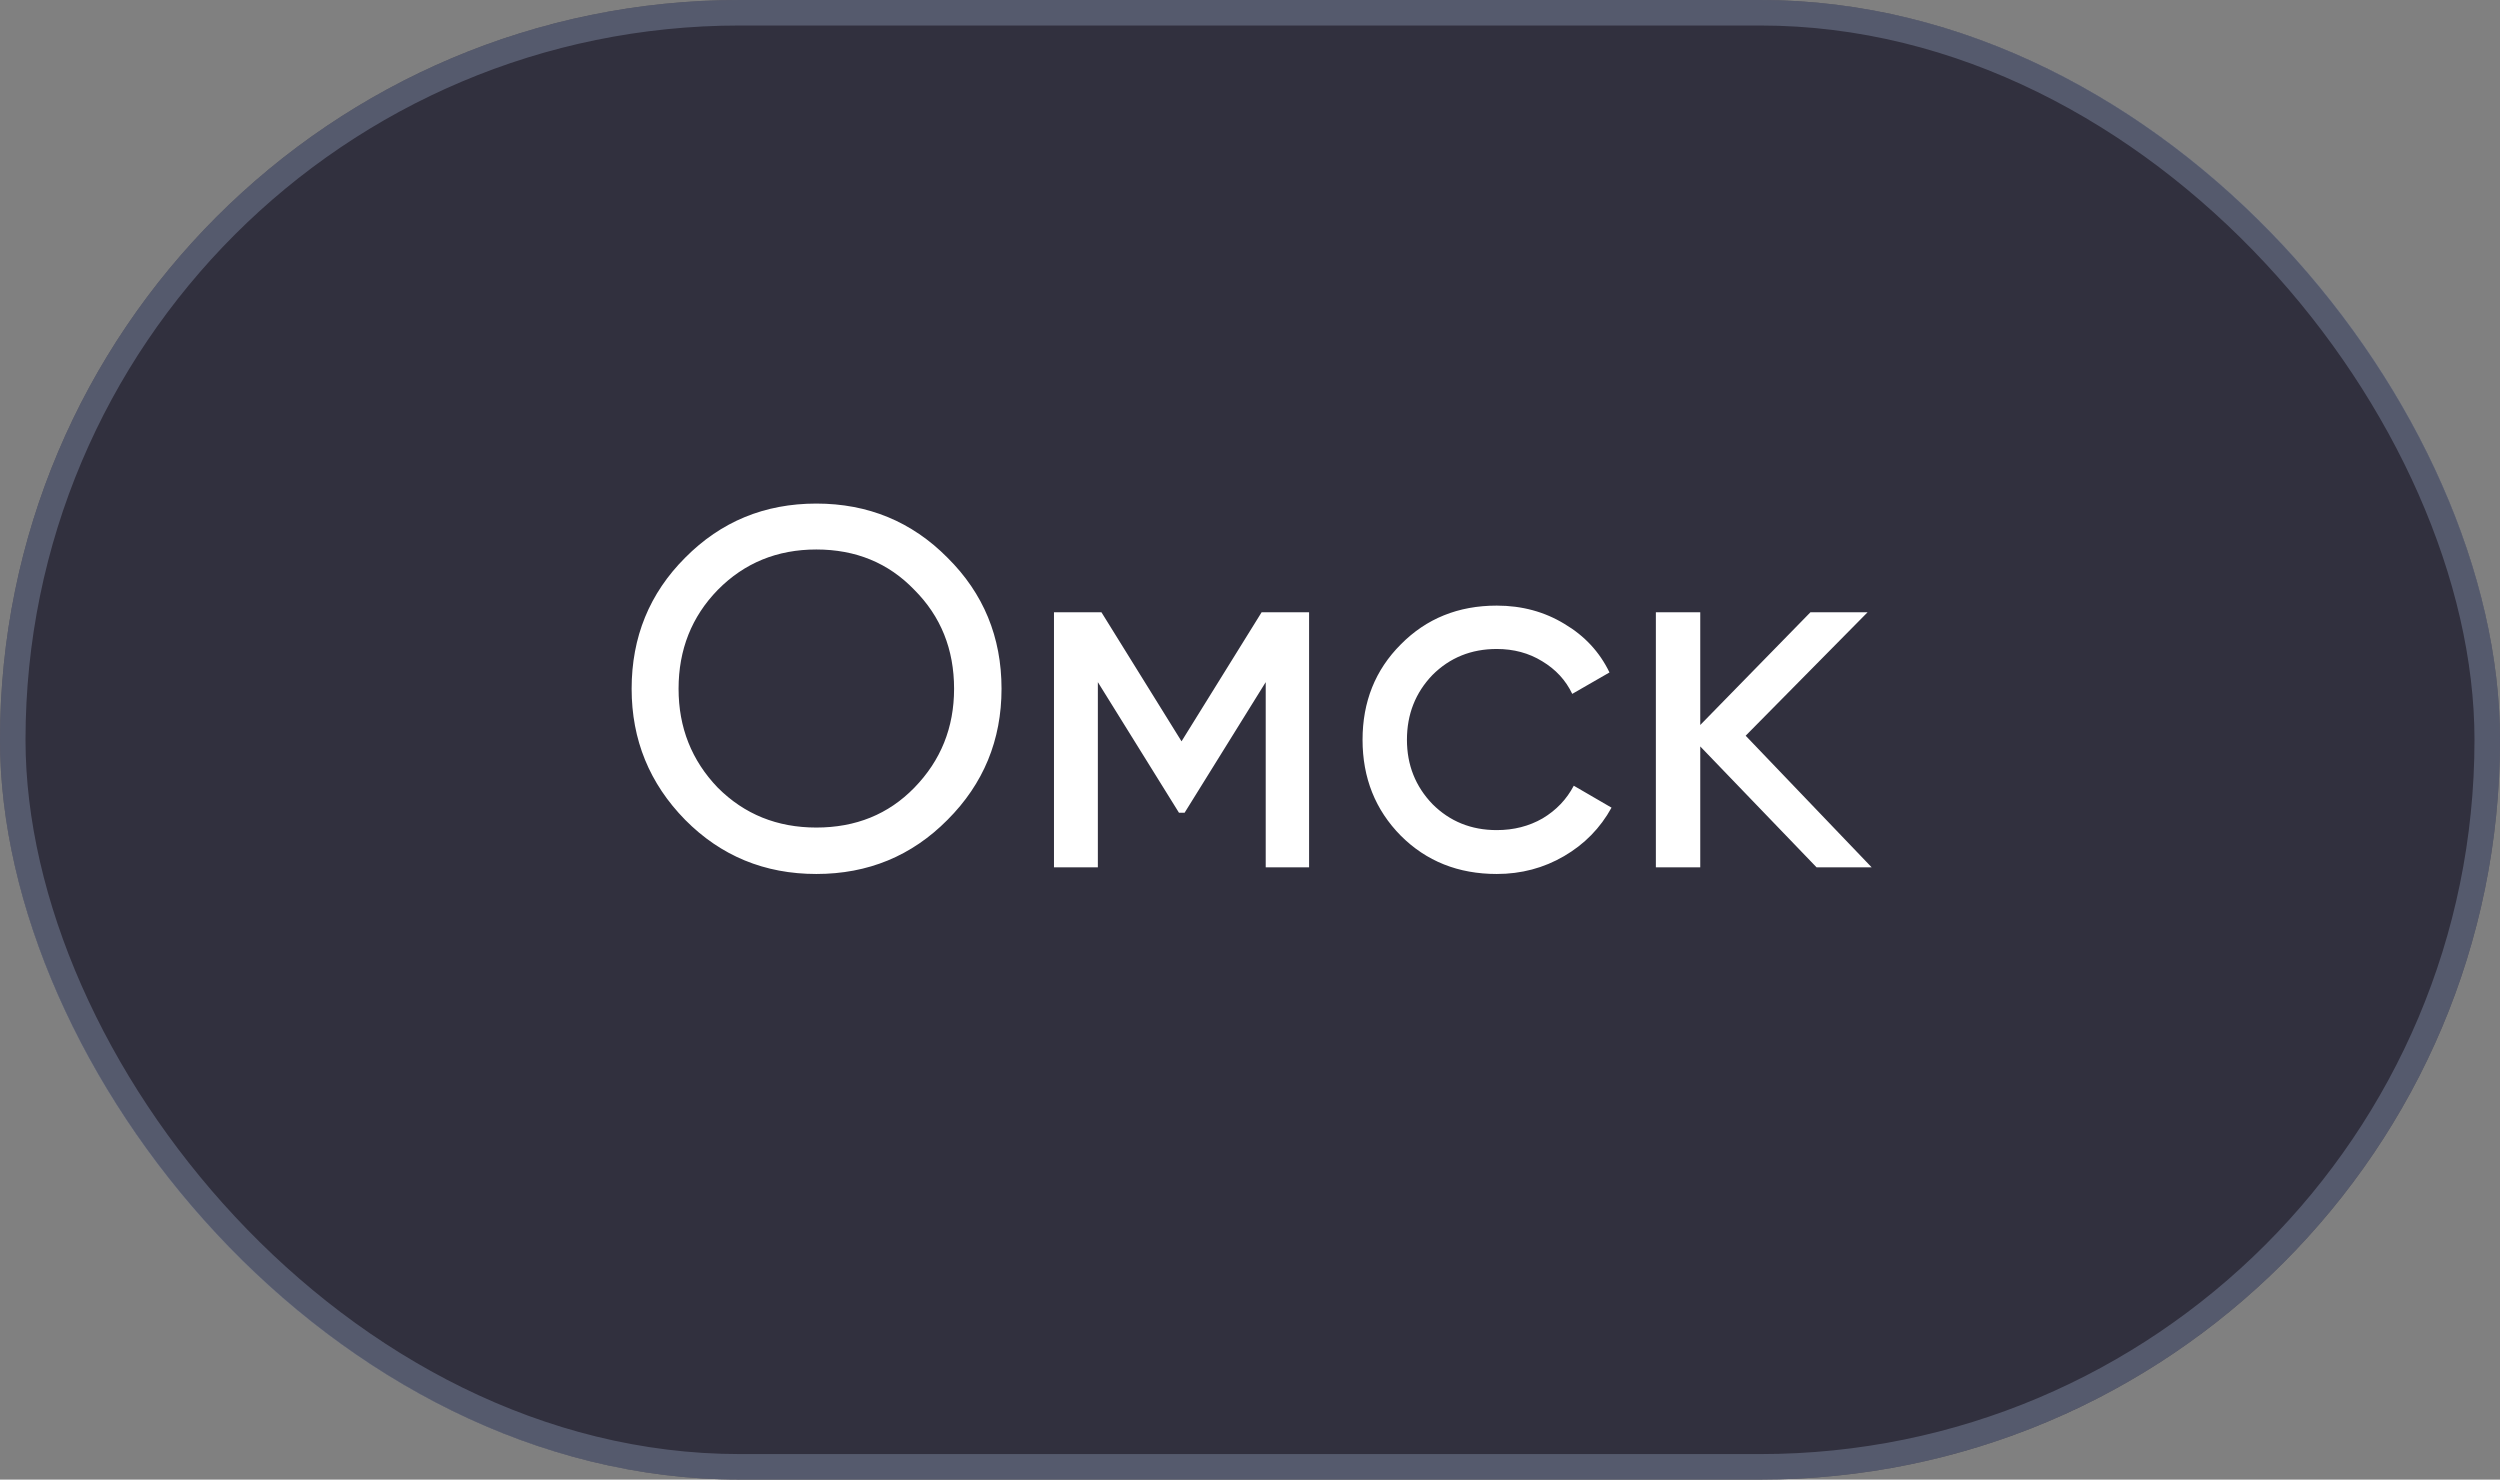
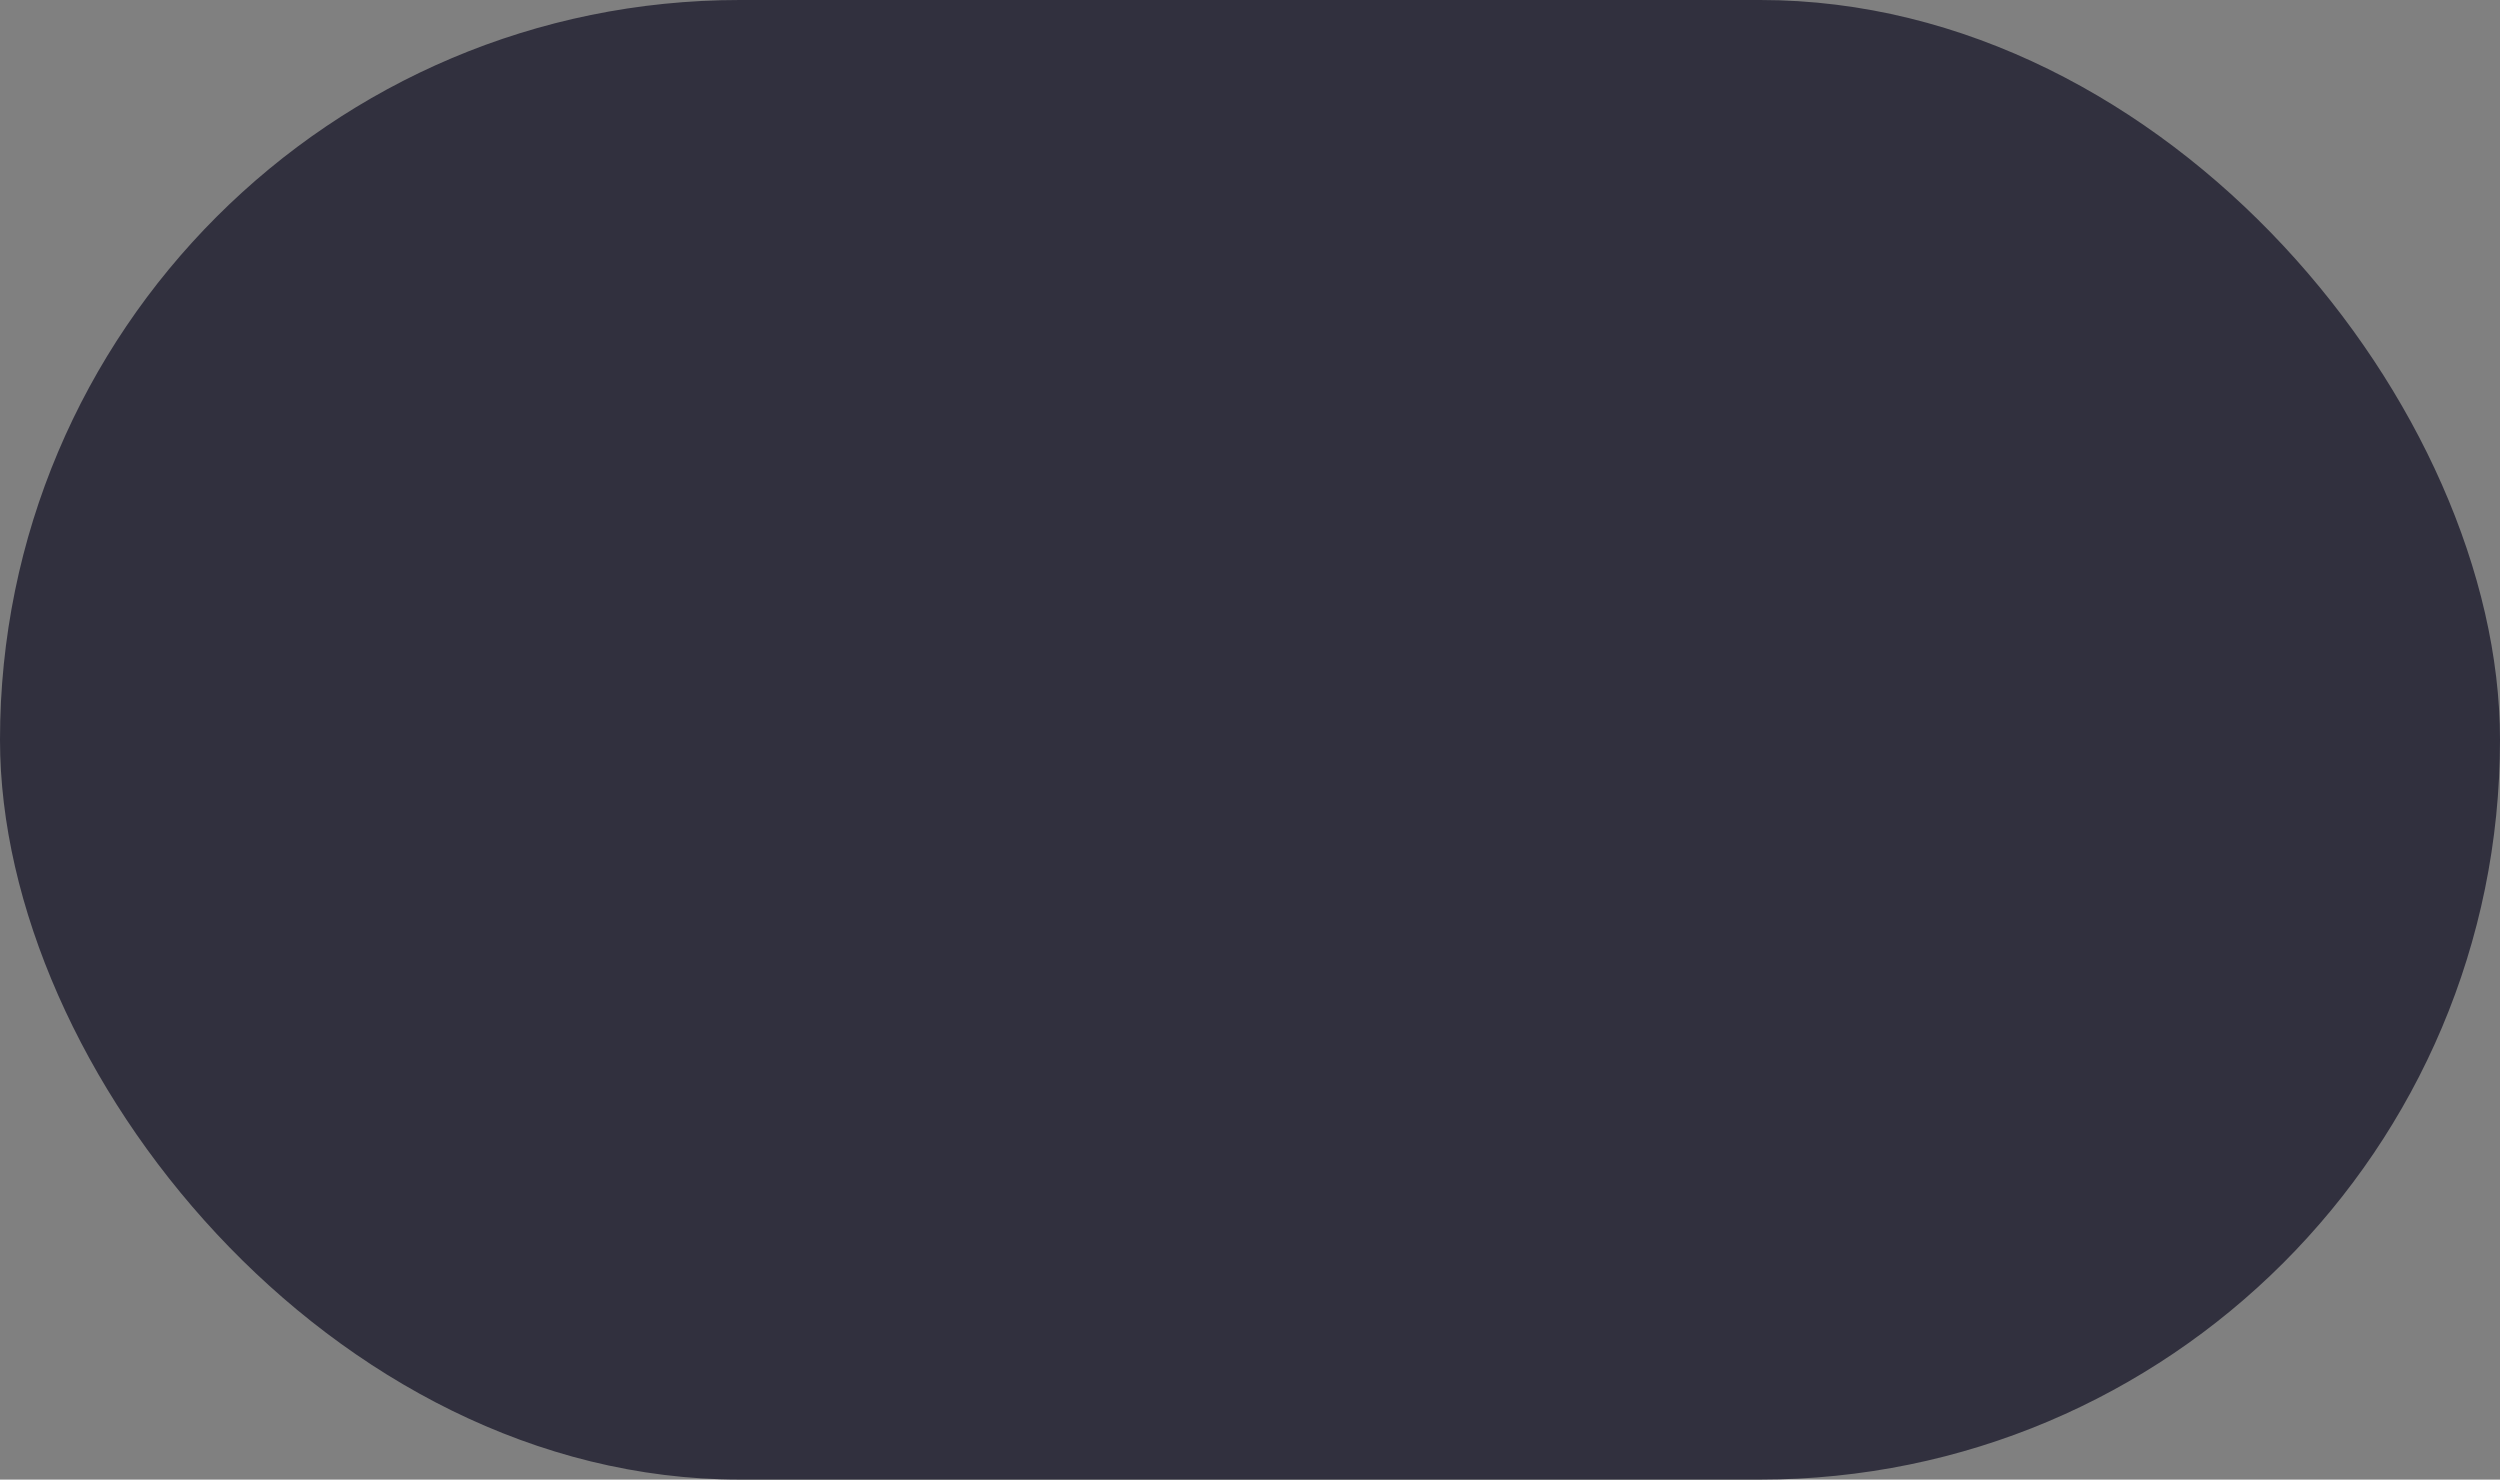
<svg xmlns="http://www.w3.org/2000/svg" width="98" height="58" viewBox="0 0 98 58" fill="none">
  <rect x="0" y="0" width="98" height="58" fill="#808080" stroke="none" />
  <rect width="98" height="58" rx="29" fill="#31303E" />
-   <rect x="0.5" y="0.5" width="97" height="57" rx="28.5" stroke="#7A859C" stroke-opacity="0.5" />
-   <path d="M24.76 27C24.76 24.973 25.46 23.26 26.86 21.86C28.26 20.447 29.973 19.74 32 19.74C34.027 19.74 35.74 20.447 37.14 21.86C38.553 23.26 39.26 24.973 39.26 27C39.26 29.013 38.553 30.727 37.14 32.14C35.74 33.553 34.027 34.26 32 34.26C29.973 34.26 28.26 33.553 26.86 32.14C25.46 30.713 24.76 29 24.76 27ZM37.4 27C37.4 25.453 36.88 24.16 35.84 23.12C34.827 22.067 33.547 21.54 32 21.54C30.467 21.54 29.18 22.067 28.14 23.12C27.113 24.173 26.6 25.467 26.6 27C26.6 28.52 27.113 29.813 28.14 30.88C29.18 31.92 30.467 32.44 32 32.44C33.547 32.44 34.827 31.92 35.84 30.88C36.88 29.813 37.4 28.52 37.4 27ZM49.456 24H51.316V34H49.616V26.74L46.436 31.86H46.216L43.036 26.74V34H41.316V24H43.176L46.316 29.06L49.456 24ZM58.672 34.26C57.166 34.26 55.912 33.76 54.912 32.76C53.912 31.747 53.412 30.493 53.412 29C53.412 27.507 53.912 26.26 54.912 25.26C55.912 24.247 57.166 23.74 58.672 23.74C59.659 23.74 60.546 23.98 61.332 24.46C62.119 24.927 62.706 25.56 63.092 26.36L61.632 27.2C61.379 26.667 60.986 26.24 60.452 25.92C59.932 25.6 59.339 25.44 58.672 25.44C57.672 25.44 56.832 25.78 56.152 26.46C55.486 27.153 55.152 28 55.152 29C55.152 29.987 55.486 30.827 56.152 31.52C56.832 32.2 57.672 32.54 58.672 32.54C59.339 32.54 59.939 32.387 60.472 32.08C61.006 31.76 61.412 31.333 61.692 30.8L63.172 31.66C62.732 32.46 62.112 33.093 61.312 33.56C60.512 34.027 59.632 34.26 58.672 34.26ZM68.43 28.84L73.37 34H71.21L66.65 29.26V34H64.91V24H66.65V28.42L70.97 24H73.21L68.43 28.84Z" fill="white" />
</svg>